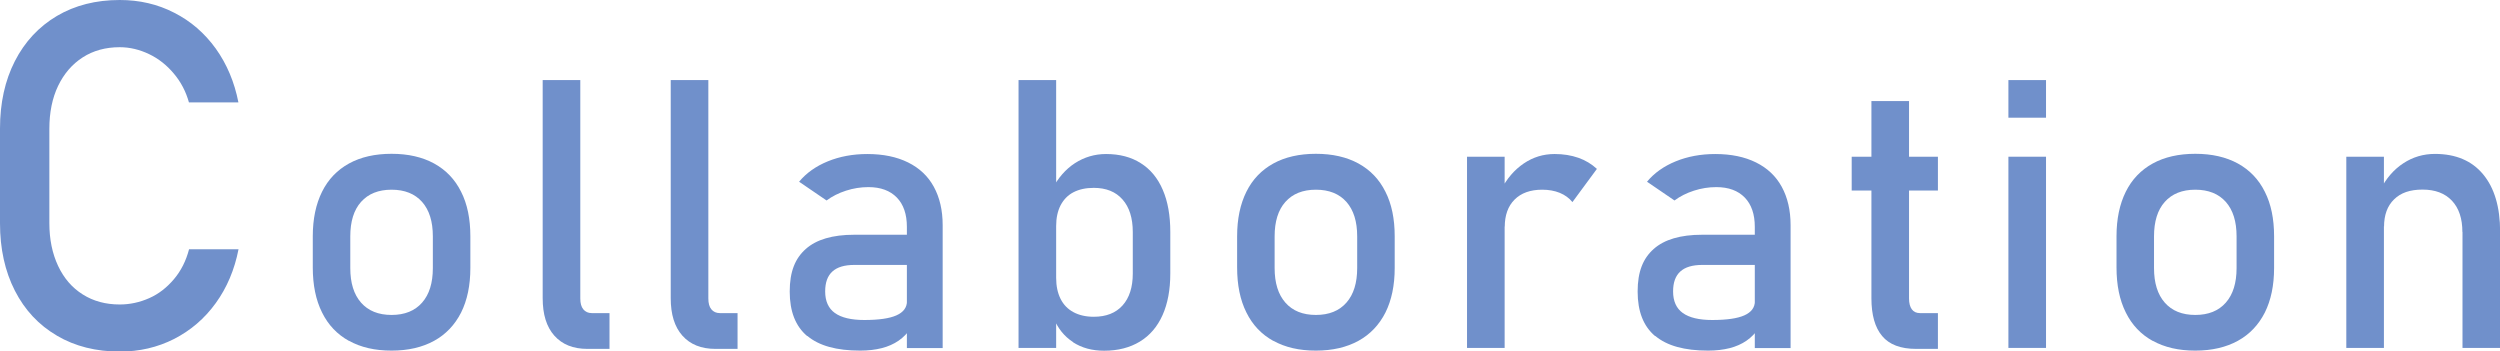
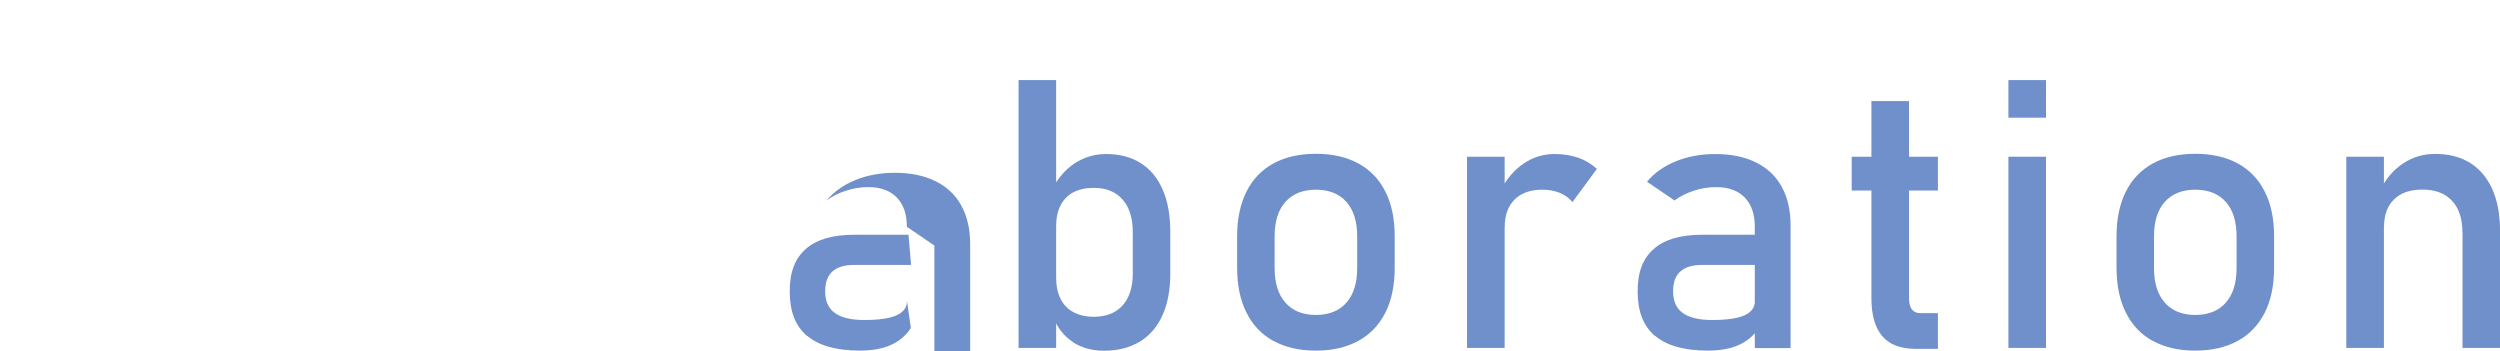
<svg xmlns="http://www.w3.org/2000/svg" id="_レイヤー_2" viewBox="0 0 231.95 32.61">
  <defs>
    <style>.cls-1{fill:#7090cb;}</style>
  </defs>
  <g id="_特長">
    <g>
-       <path class="cls-1" d="M5.28,31.14c-1.68-.98-2.98-2.37-3.9-4.17s-1.38-3.89-1.38-6.26V11.93c0-2.37,.46-4.46,1.38-6.26S3.61,2.47,5.28,1.48c1.68-.99,3.62-1.48,5.83-1.48,1.83,0,3.52,.39,5.05,1.18,1.54,.78,2.82,1.89,3.86,3.33,1.03,1.44,1.73,3.1,2.1,4.99h-4.59c-.28-1-.74-1.89-1.4-2.67-.65-.78-1.42-1.39-2.3-1.81s-1.79-.64-2.72-.64c-1.3,0-2.45,.31-3.43,.94s-1.74,1.51-2.29,2.65c-.54,1.13-.81,2.46-.81,3.97v8.77c0,1.49,.27,2.81,.81,3.96s1.3,2.03,2.29,2.65c.98,.62,2.12,.93,3.43,.93,.95,0,1.86-.2,2.74-.59s1.63-.98,2.29-1.76,1.12-1.7,1.4-2.77h4.59c-.37,1.89-1.07,3.55-2.11,4.99s-2.33,2.54-3.87,3.33c-1.54,.78-3.22,1.17-5.03,1.17-2.21,0-4.16-.49-5.83-1.47Z" />
-       <path class="cls-1" d="M32.38,31.63c-1.09-.6-1.93-1.48-2.5-2.64-.58-1.16-.86-2.55-.86-4.18v-2.89c0-1.61,.29-2.98,.86-4.13,.57-1.15,1.41-2.02,2.5-2.62,1.09-.6,2.41-.9,3.95-.9s2.85,.3,3.95,.9c1.09,.6,1.93,1.47,2.5,2.62,.58,1.14,.86,2.52,.86,4.13v2.94c0,1.62-.29,3-.86,4.14-.58,1.14-1.41,2.02-2.5,2.62s-2.41,.91-3.95,.91-2.85-.3-3.95-.91Zm6.78-3.55c.67-.76,1-1.83,1-3.21v-2.94c0-1.38-.33-2.44-1-3.2-.67-.75-1.61-1.13-2.83-1.13s-2.16,.38-2.83,1.13c-.67,.75-1,1.82-1,3.2v2.94c0,1.38,.33,2.45,1,3.21,.67,.76,1.61,1.14,2.83,1.14s2.16-.38,2.83-1.14Z" />
-       <path class="cls-1" d="M53.84,27.7c0,.43,.09,.77,.28,1,.19,.23,.45,.35,.79,.35h1.64v3.32h-2.05c-1.32,0-2.34-.41-3.07-1.23s-1.08-1.98-1.08-3.47V7.43h3.49V27.7Z" />
-       <path class="cls-1" d="M65.72,27.7c0,.43,.09,.77,.28,1,.19,.23,.45,.35,.79,.35h1.64v3.32h-2.05c-1.32,0-2.34-.41-3.07-1.23s-1.08-1.98-1.08-3.47V7.43h3.49V27.7Z" />
-       <path class="cls-1" d="M74.89,31.18c-1.08-.91-1.62-2.28-1.62-4.13s.5-3.07,1.49-3.95c.99-.88,2.49-1.32,4.49-1.32h5.04l.24,2.8h-5.26c-.91,0-1.59,.2-2.04,.61s-.67,1.02-.67,1.85c0,.9,.3,1.57,.9,2,.6,.43,1.51,.65,2.73,.65,1.33,0,2.33-.14,2.98-.43,.65-.29,.98-.73,.98-1.33l.36,2.5c-.31,.48-.69,.87-1.14,1.18-.45,.31-.97,.54-1.56,.69-.59,.15-1.26,.23-2,.23-2.19,0-3.82-.45-4.9-1.36Zm9.25-10.14c0-1.16-.31-2.07-.93-2.71s-1.5-.97-2.64-.97c-.71,0-1.4,.11-2.08,.33s-1.28,.52-1.8,.91l-2.55-1.74c.67-.81,1.56-1.44,2.66-1.89,1.1-.45,2.32-.68,3.67-.68,1.47,0,2.73,.26,3.78,.78,1.05,.52,1.85,1.27,2.39,2.26s.82,2.17,.82,3.56v11.4h-3.32v-11.25Z" />
+       <path class="cls-1" d="M74.89,31.18c-1.08-.91-1.62-2.28-1.62-4.13s.5-3.07,1.49-3.95c.99-.88,2.49-1.32,4.49-1.32h5.04l.24,2.8h-5.26c-.91,0-1.59,.2-2.04,.61s-.67,1.02-.67,1.85c0,.9,.3,1.57,.9,2,.6,.43,1.51,.65,2.73,.65,1.33,0,2.33-.14,2.98-.43,.65-.29,.98-.73,.98-1.33l.36,2.5c-.31,.48-.69,.87-1.14,1.18-.45,.31-.97,.54-1.56,.69-.59,.15-1.26,.23-2,.23-2.19,0-3.82-.45-4.9-1.36Zm9.25-10.14c0-1.16-.31-2.07-.93-2.71s-1.5-.97-2.64-.97c-.71,0-1.4,.11-2.08,.33s-1.28,.52-1.8,.91c.67-.81,1.56-1.44,2.66-1.89,1.1-.45,2.32-.68,3.67-.68,1.47,0,2.73,.26,3.78,.78,1.05,.52,1.85,1.27,2.39,2.26s.82,2.17,.82,3.56v11.4h-3.32v-11.25Z" />
      <path class="cls-1" d="M94.5,7.43h3.49v24.85h-3.49V7.43Zm5.06,24.31c-.82-.53-1.42-1.28-1.81-2.25l.24-3.71c0,.76,.14,1.41,.41,1.95s.67,.95,1.19,1.23,1.15,.43,1.89,.43c1.15,0,2.04-.35,2.67-1.05,.63-.7,.95-1.69,.95-2.96v-3.85c0-1.3-.32-2.31-.95-3.02-.63-.72-1.52-1.08-2.67-1.08-.74,0-1.37,.14-1.89,.41s-.91,.68-1.19,1.21c-.27,.53-.41,1.17-.41,1.91l-.36-3.42c.54-1.04,1.24-1.84,2.1-2.4,.87-.56,1.83-.85,2.89-.85,1.25,0,2.33,.28,3.22,.85,.89,.56,1.58,1.39,2.04,2.47,.47,1.08,.7,2.39,.7,3.91v3.86c0,1.5-.24,2.79-.72,3.86s-1.18,1.89-2.1,2.45c-.92,.56-2.03,.85-3.32,.85-1.11,0-2.07-.26-2.89-.79Z" />
      <path class="cls-1" d="M118.14,31.63c-1.09-.6-1.93-1.48-2.5-2.64-.58-1.16-.86-2.55-.86-4.18v-2.89c0-1.61,.29-2.98,.86-4.13,.57-1.15,1.41-2.02,2.5-2.62,1.09-.6,2.41-.9,3.95-.9s2.85,.3,3.95,.9c1.09,.6,1.93,1.47,2.5,2.62,.58,1.14,.86,2.52,.86,4.13v2.94c0,1.62-.29,3-.86,4.14-.58,1.14-1.41,2.02-2.5,2.62s-2.41,.91-3.95,.91-2.85-.3-3.95-.91Zm6.78-3.55c.67-.76,1-1.83,1-3.21v-2.94c0-1.38-.33-2.44-1-3.2-.67-.75-1.61-1.13-2.83-1.13s-2.16,.38-2.83,1.13c-.67,.75-1,1.82-1,3.2v2.94c0,1.38,.33,2.45,1,3.21,.67,.76,1.61,1.14,2.83,1.14s2.16-.38,2.83-1.14Z" />
      <path class="cls-1" d="M136.11,14.54h3.49v17.74h-3.49V14.54Zm8.6,3.35c-.47-.19-1.01-.29-1.62-.29-1.11,0-1.96,.31-2.57,.92s-.91,1.46-.91,2.54l-.36-3.42c.55-1.06,1.25-1.88,2.12-2.47,.87-.59,1.82-.88,2.87-.88,.81,0,1.54,.12,2.2,.35s1.23,.58,1.72,1.03l-2.27,3.08c-.31-.38-.7-.66-1.16-.85Z" />
      <path class="cls-1" d="M153.56,31.18c-1.08-.91-1.62-2.28-1.62-4.13s.5-3.07,1.49-3.95c.99-.88,2.49-1.32,4.49-1.32h5.04l.24,2.8h-5.26c-.91,0-1.59,.2-2.04,.61s-.67,1.02-.67,1.85c0,.9,.3,1.57,.9,2,.6,.43,1.51,.65,2.73,.65,1.33,0,2.33-.14,2.98-.43,.65-.29,.98-.73,.98-1.33l.36,2.5c-.31,.48-.69,.87-1.14,1.18-.45,.31-.97,.54-1.56,.69-.59,.15-1.26,.23-2,.23-2.19,0-3.82-.45-4.9-1.36Zm9.25-10.14c0-1.16-.31-2.07-.93-2.71s-1.5-.97-2.64-.97c-.71,0-1.4,.11-2.08,.33s-1.28,.52-1.8,.91l-2.55-1.74c.67-.81,1.56-1.44,2.66-1.89,1.1-.45,2.32-.68,3.67-.68,1.47,0,2.73,.26,3.78,.78,1.05,.52,1.85,1.27,2.39,2.26s.82,2.17,.82,3.56v11.4h-3.32v-11.25Z" />
      <path class="cls-1" d="M171.8,14.54h8v3.14h-8v-3.14Zm2.83,16.64c-.67-.79-1-1.96-1-3.51V9.38h3.49V27.7c0,.43,.09,.77,.26,1s.42,.35,.75,.35h1.67v3.32h-2.02c-1.44,0-2.49-.4-3.15-1.19Z" />
      <path class="cls-1" d="M186.34,7.43h3.49v3.49h-3.49v-3.49Zm0,7.11h3.49v17.74h-3.49V14.54Z" />
      <path class="cls-1" d="M199.73,31.63c-1.09-.6-1.93-1.48-2.5-2.64-.58-1.16-.86-2.55-.86-4.18v-2.89c0-1.61,.29-2.98,.86-4.13,.57-1.15,1.41-2.02,2.5-2.62,1.09-.6,2.41-.9,3.95-.9s2.85,.3,3.95,.9c1.09,.6,1.93,1.47,2.5,2.62,.58,1.14,.86,2.52,.86,4.13v2.94c0,1.62-.29,3-.86,4.14-.58,1.14-1.41,2.02-2.5,2.62s-2.41,.91-3.95,.91-2.85-.3-3.95-.91Zm6.78-3.55c.67-.76,1-1.83,1-3.21v-2.94c0-1.38-.33-2.44-1-3.2-.67-.75-1.61-1.13-2.83-1.13s-2.16,.38-2.83,1.13c-.67,.75-1,1.82-1,3.2v2.94c0,1.38,.33,2.45,1,3.21,.67,.76,1.61,1.14,2.83,1.14s2.16-.38,2.83-1.14Z" />
      <path class="cls-1" d="M217.69,14.54h3.49v17.74h-3.49V14.54Zm10.77,6.99c0-1.25-.32-2.22-.97-2.91s-1.56-1.03-2.73-1.03-2.02,.3-2.64,.91c-.62,.6-.93,1.45-.93,2.55l-.36-3.42c.55-1.07,1.26-1.9,2.15-2.48,.88-.58,1.86-.87,2.93-.87,1.93,0,3.42,.63,4.47,1.89s1.58,3.04,1.58,5.34v10.77h-3.49v-10.75Z" />
    </g>
  </g>
</svg>